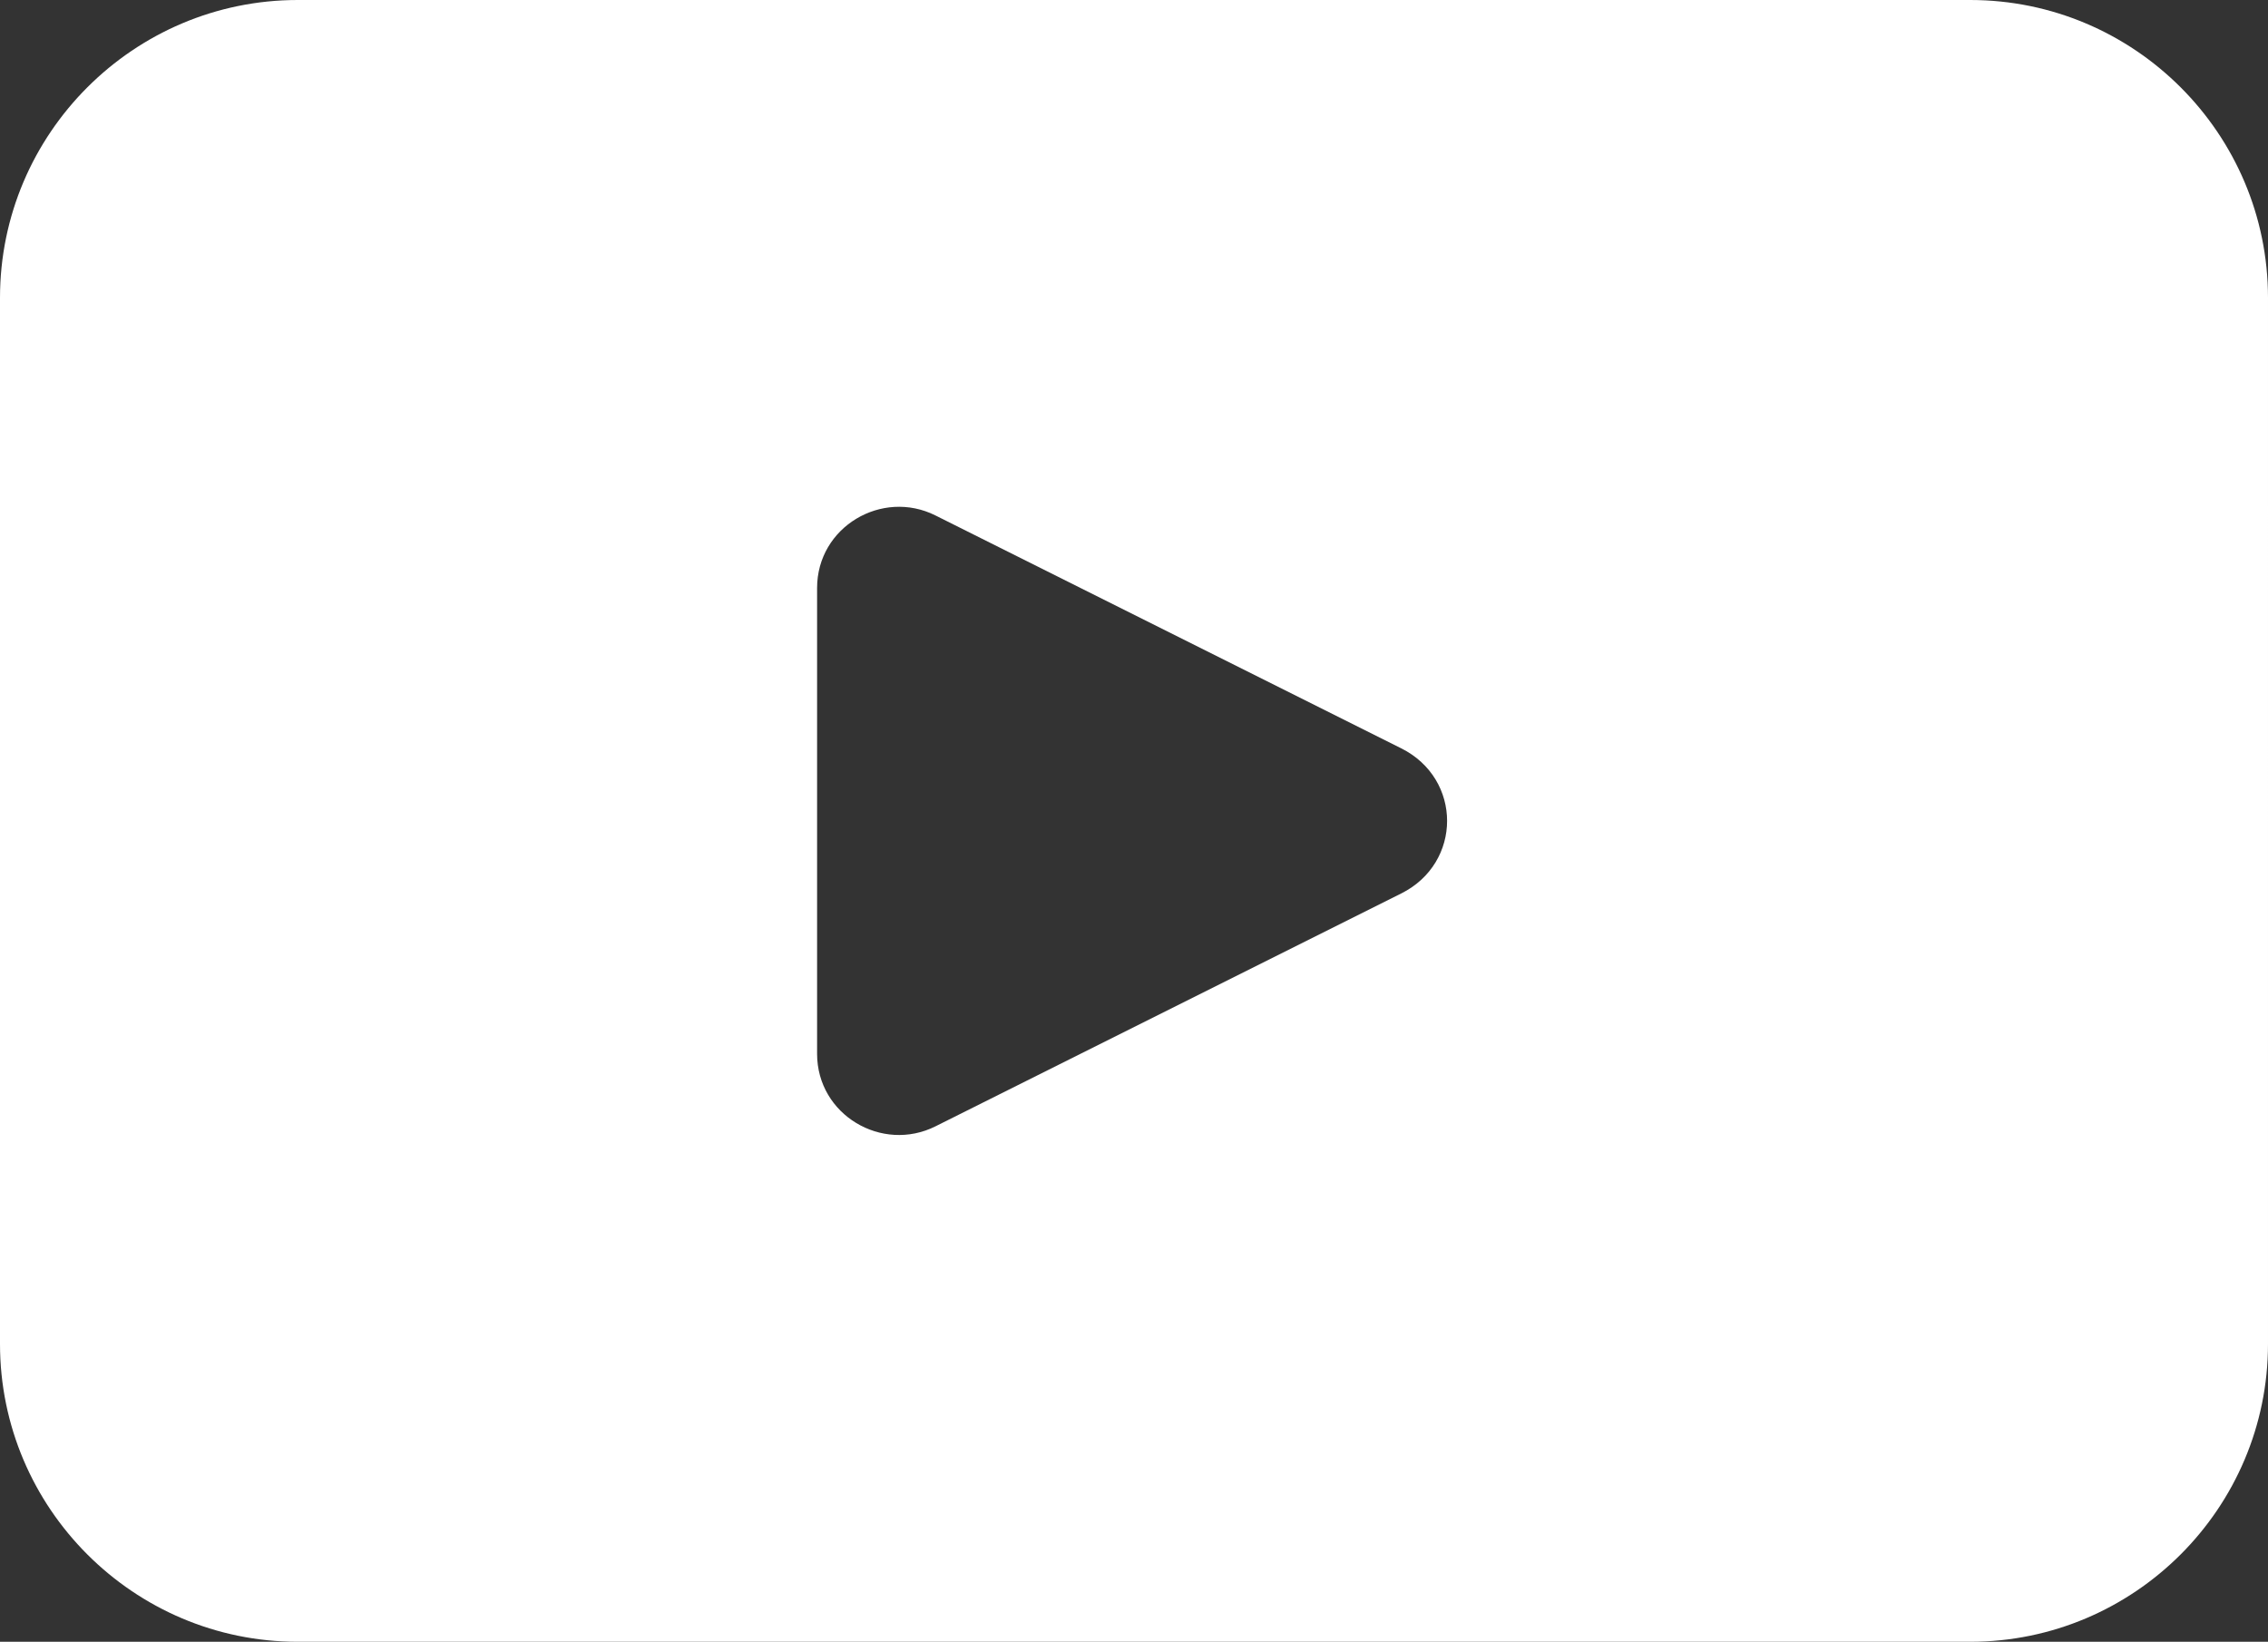
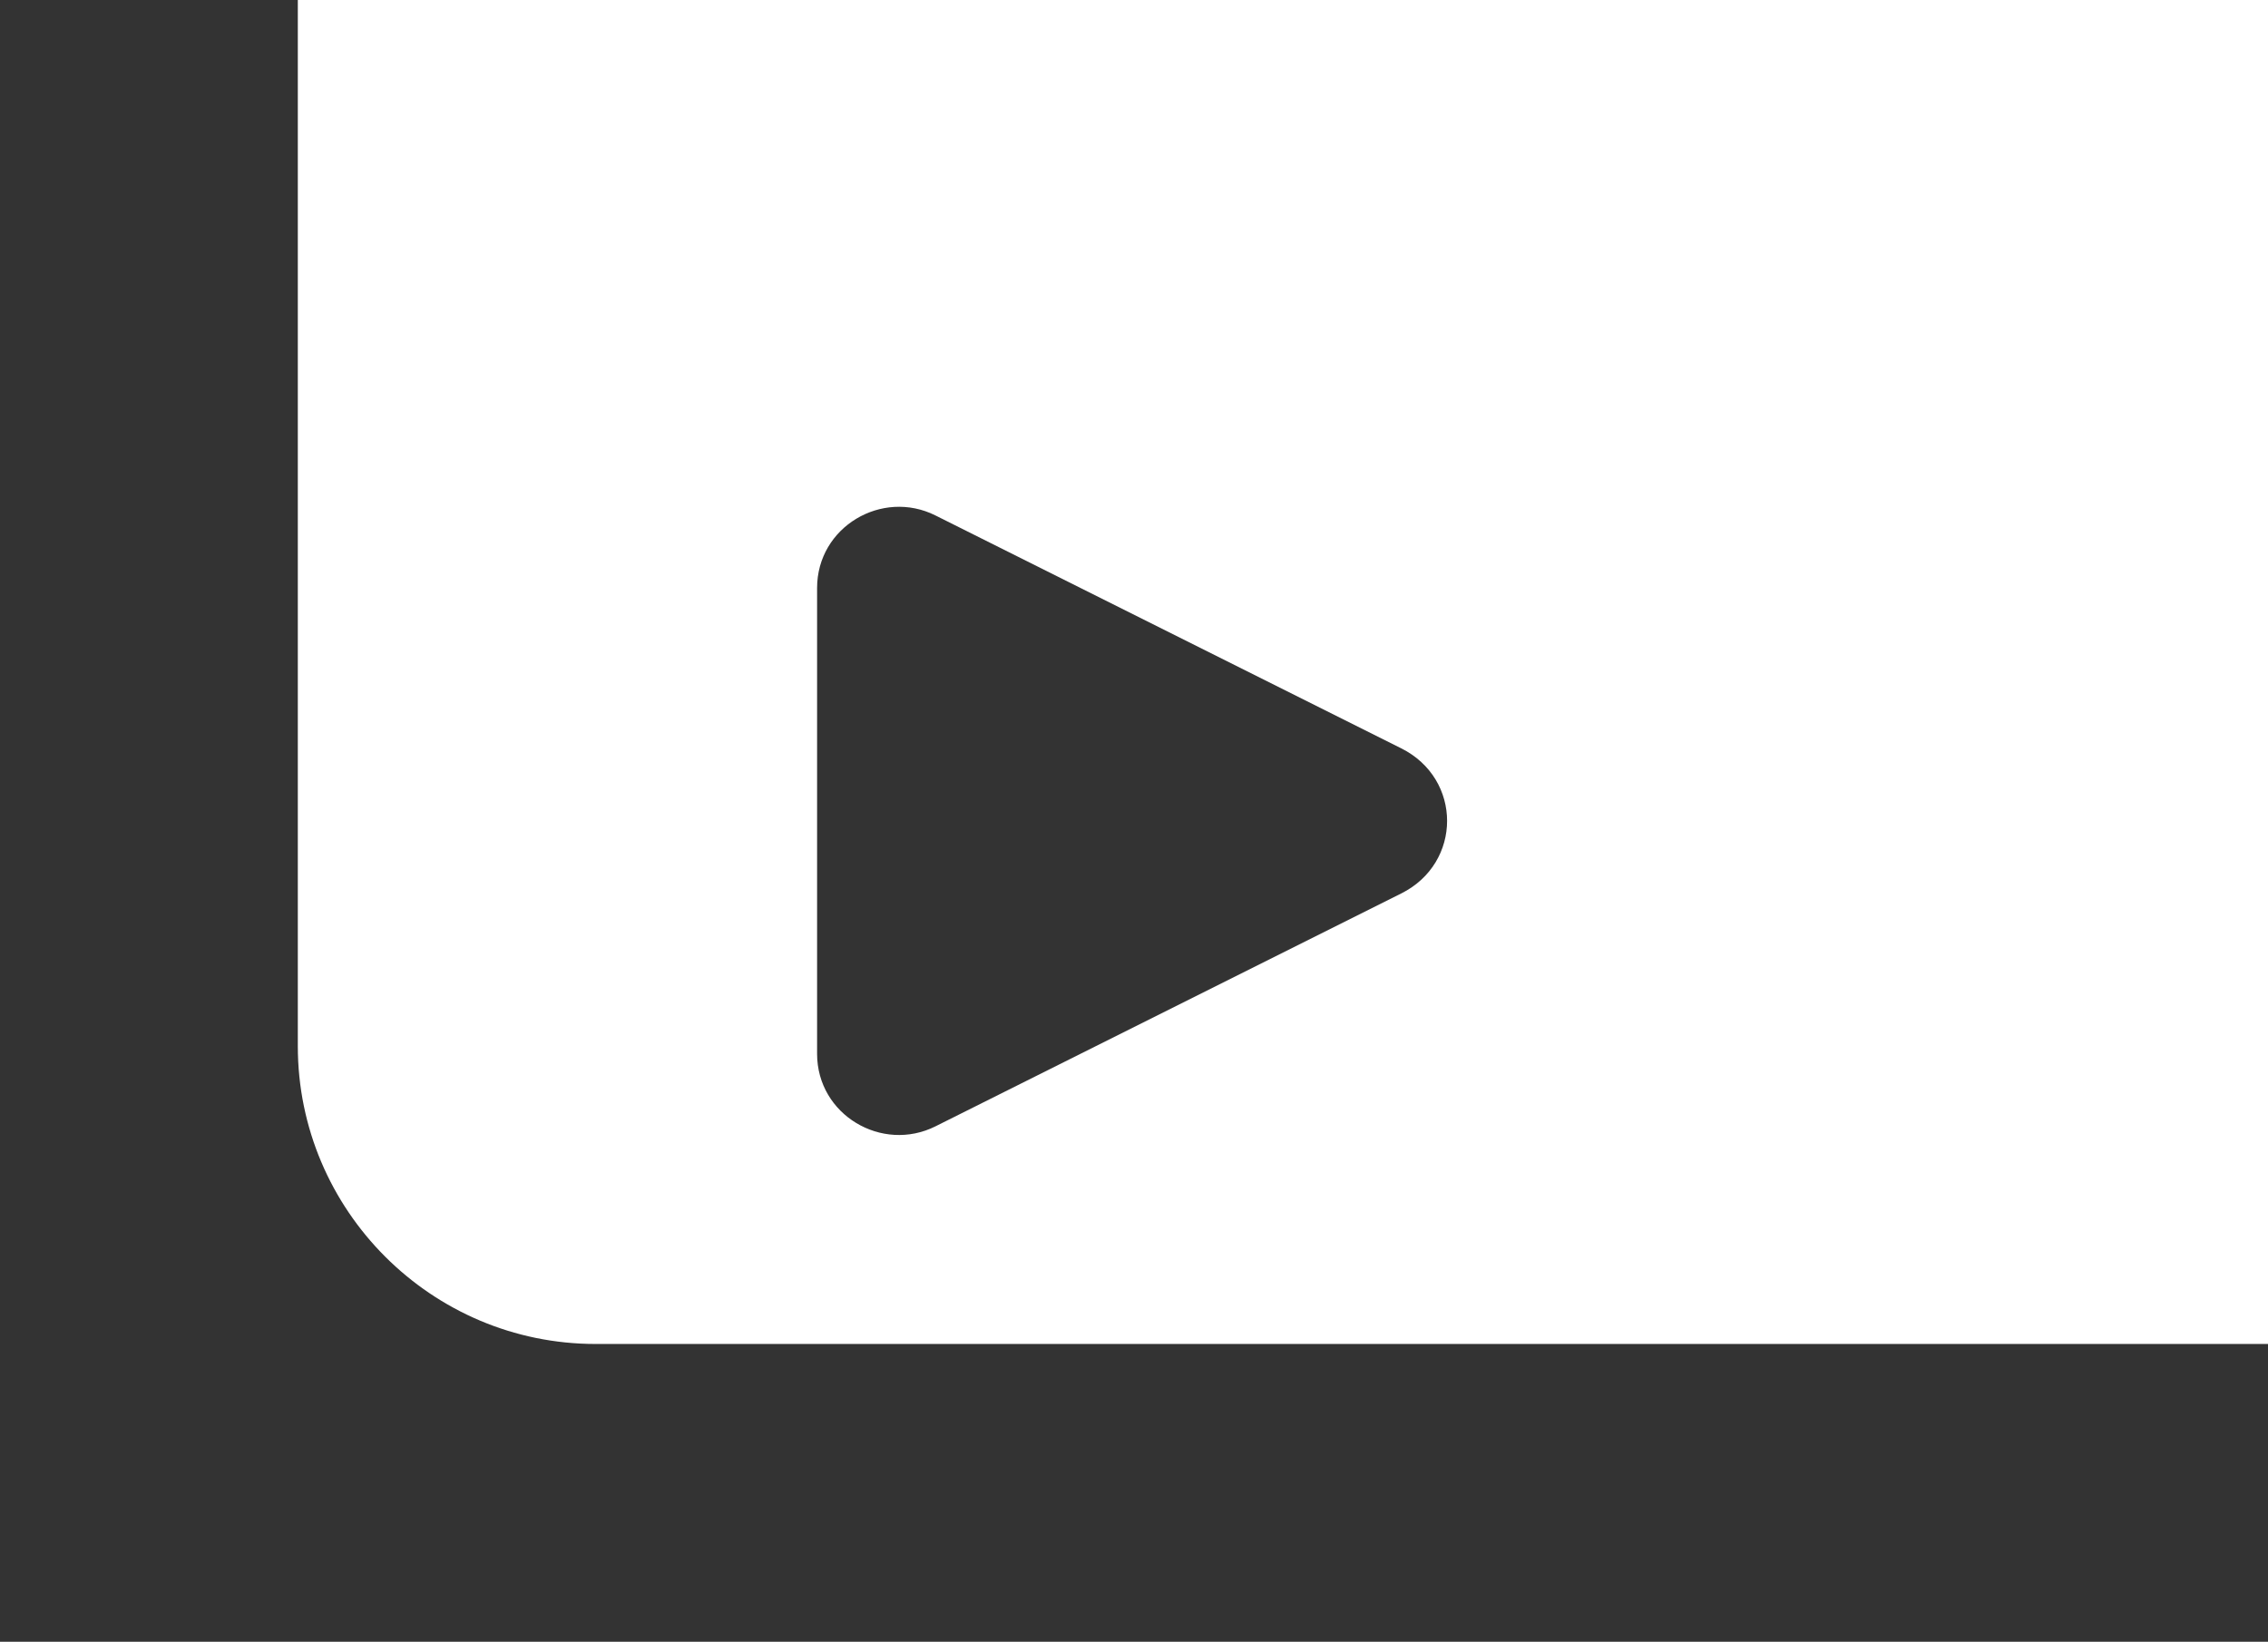
<svg xmlns="http://www.w3.org/2000/svg" id="_レイヤー_2" data-name="レイヤー 2" viewBox="0 0 5.94 4.3">
  <rect x="0" y="0" width="5.94" height="4.3" fill="#333333" stroke="none" />
  <defs>
    <style>
      .cls-1 {
        fill: #fff;
      }
    </style>
  </defs>
  <g id="design">
-     <path class="cls-1" d="M5.16,0H.78c-.43,0-.78.35-.78.78v2.74c0,.43.35.78.78.78h4.38c.43,0,.78-.35.78-.78V.78c0-.43-.35-.78-.78-.78M3.67,2.34l-1.22.61c-.14.07-.31-.03-.31-.19v-1.22c0-.16.17-.26.31-.19l1.22.61c.16.08.16.3,0,.38" />
+     <path class="cls-1" d="M5.16,0H.78v2.74c0,.43.35.78.78.78h4.38c.43,0,.78-.35.78-.78V.78c0-.43-.35-.78-.78-.78M3.67,2.34l-1.22.61c-.14.07-.31-.03-.31-.19v-1.22c0-.16.17-.26.31-.19l1.22.61c.16.08.16.3,0,.38" />
  </g>
</svg>